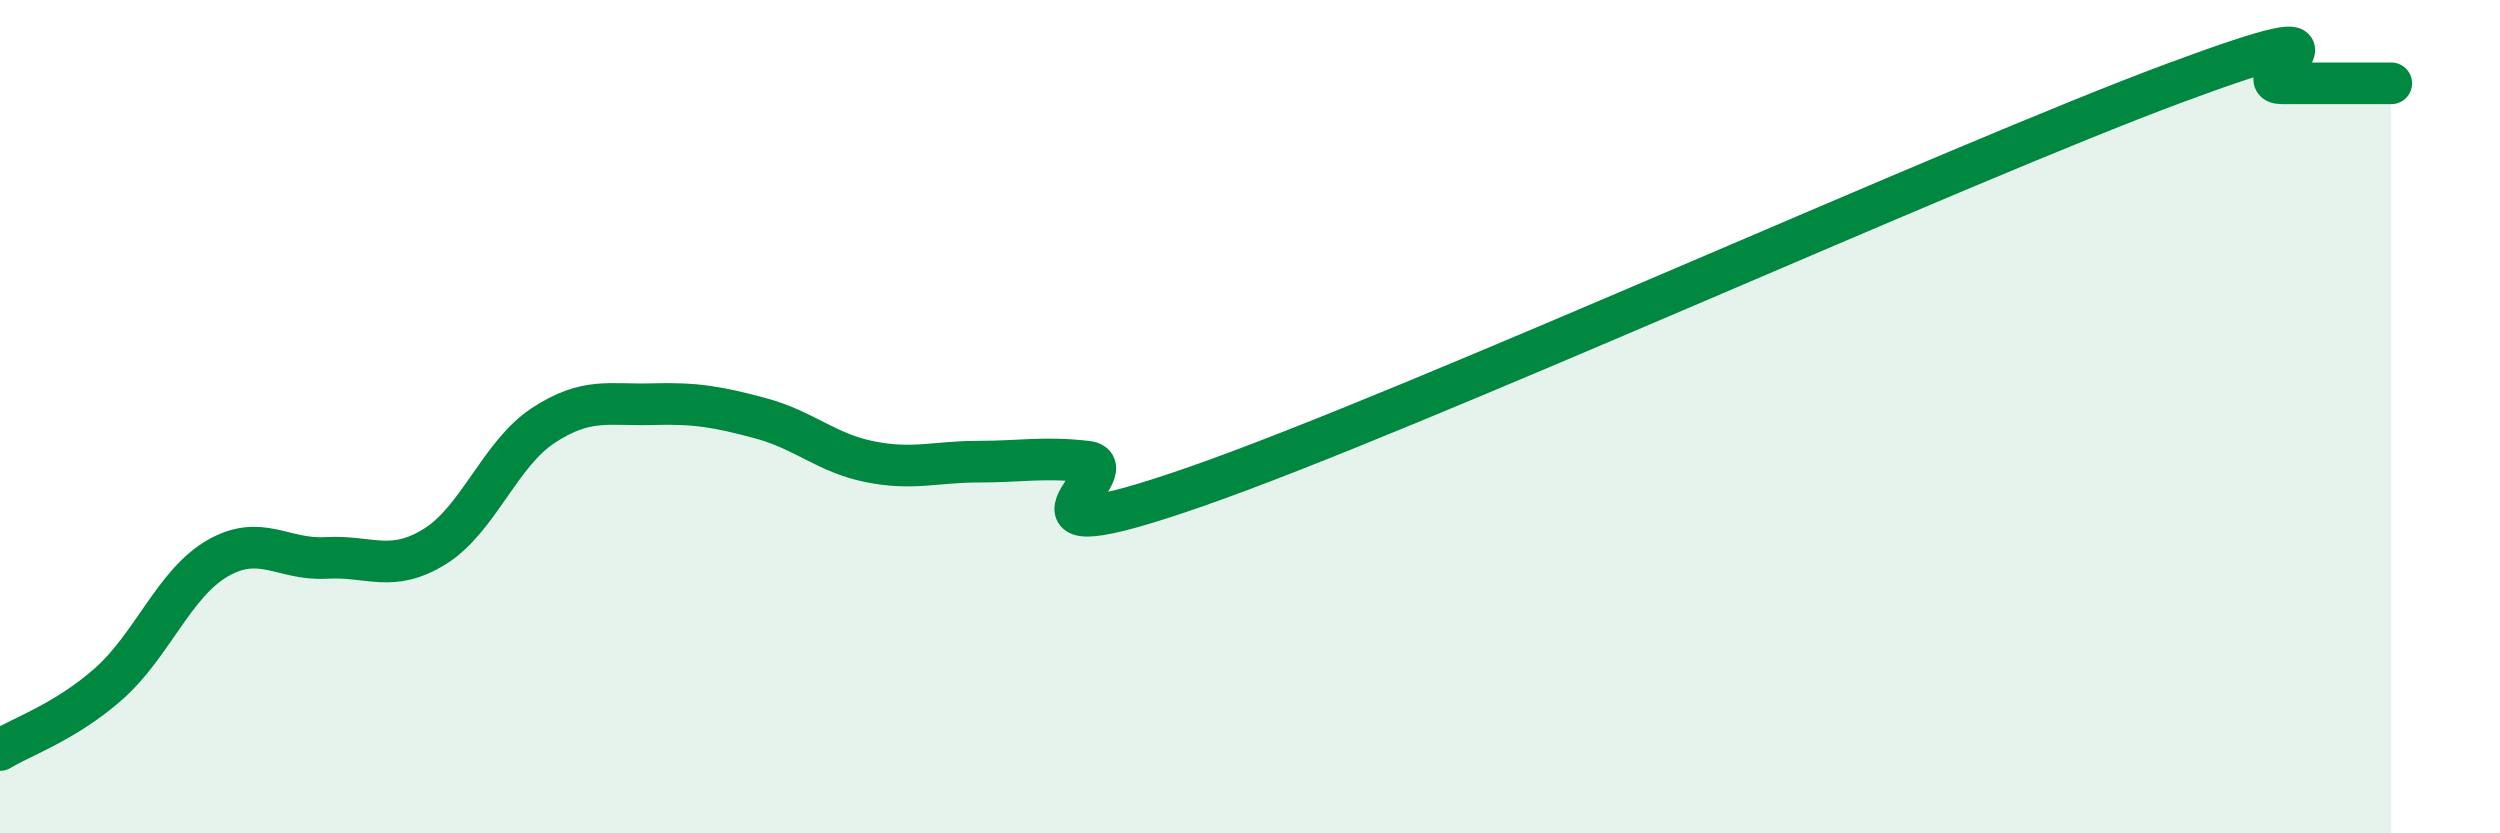
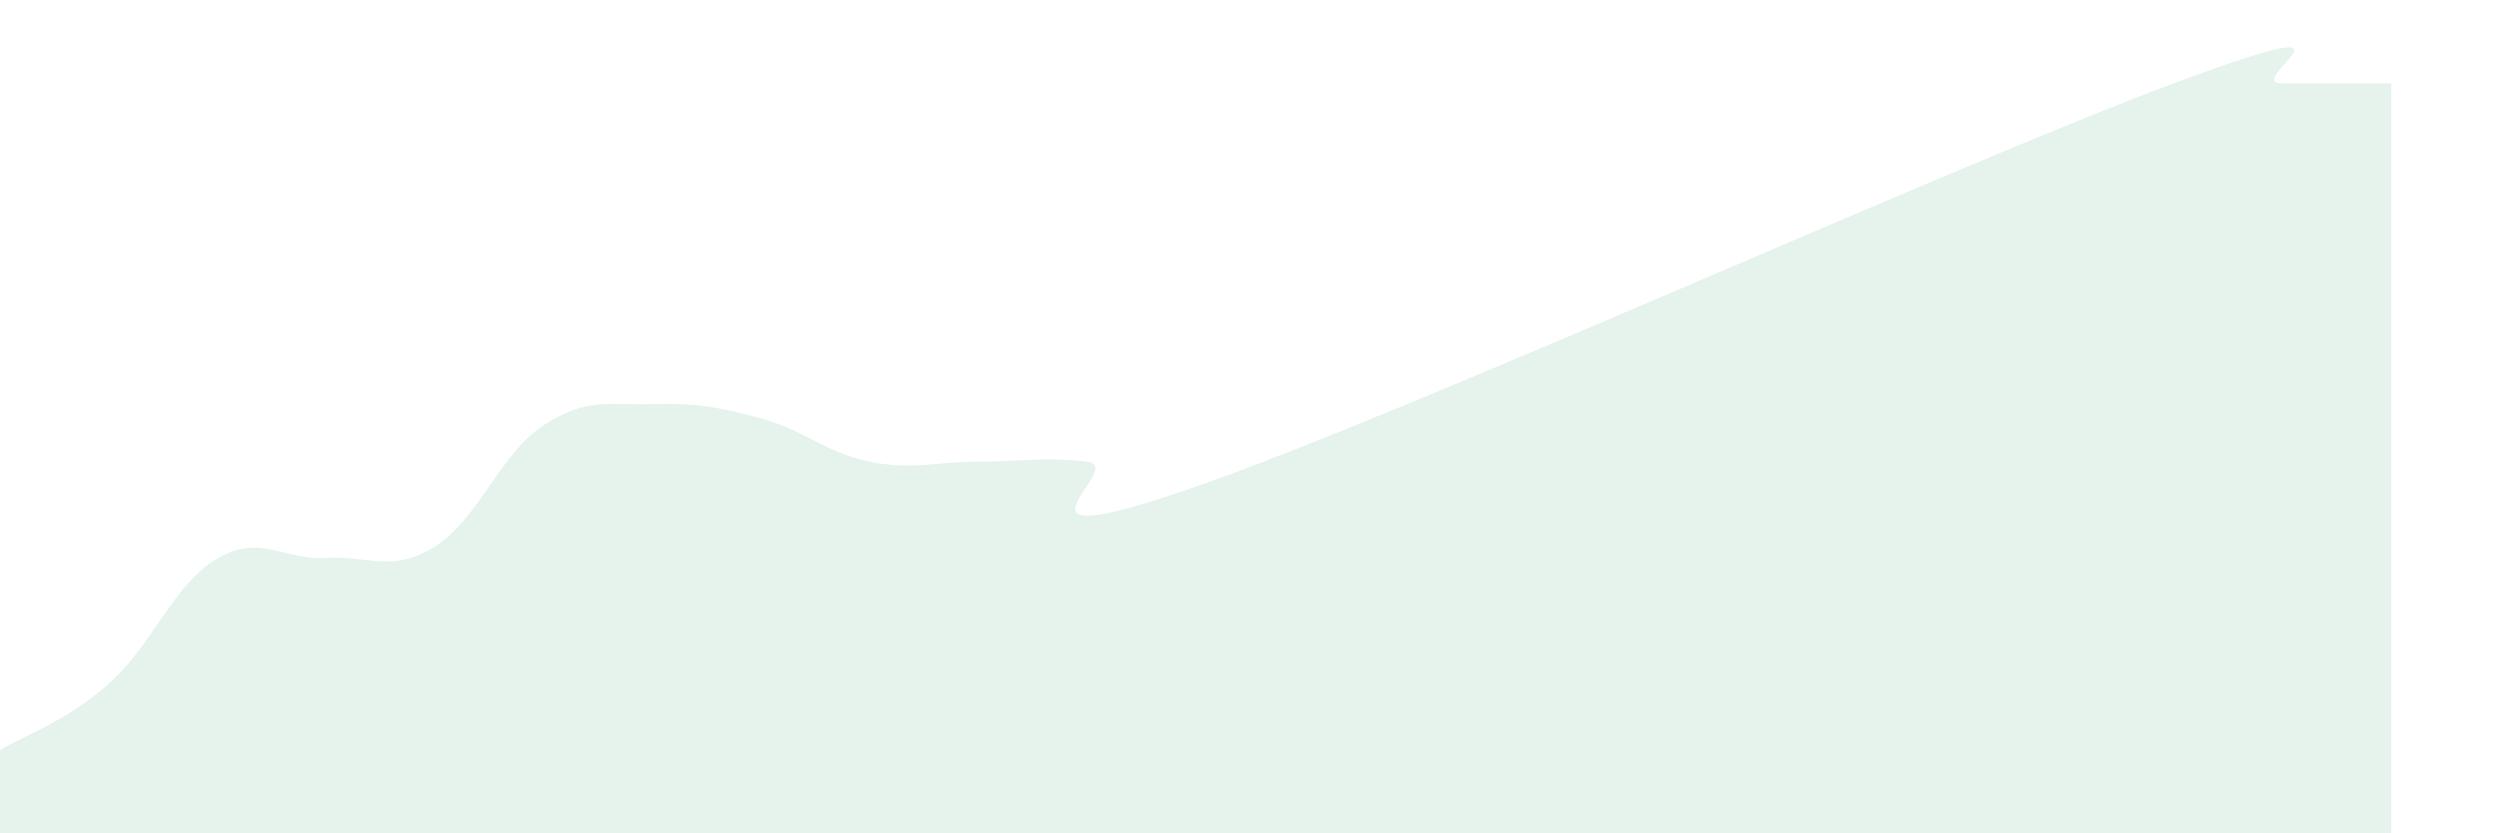
<svg xmlns="http://www.w3.org/2000/svg" width="60" height="20" viewBox="0 0 60 20">
  <path d="M 0,18 C 0.52,17.68 1.57,17.33 2.61,16.41 C 3.65,15.49 4.18,14 5.22,13.4 C 6.26,12.8 6.79,13.45 7.83,13.39 C 8.87,13.33 9.39,13.76 10.43,13.12 C 11.47,12.48 12,10.89 13.04,10.21 C 14.08,9.53 14.61,9.73 15.65,9.7 C 16.69,9.67 17.22,9.76 18.26,10.04 C 19.3,10.32 19.83,10.87 20.87,11.08 C 21.91,11.29 22.44,11.08 23.48,11.08 C 24.52,11.08 25.05,10.96 26.09,11.08 C 27.13,11.2 23.48,13.5 28.7,11.68 C 33.92,9.86 46.95,3.94 52.17,2 C 57.39,0.06 53.74,2 54.78,2 C 55.82,2 56.87,2 57.39,2L57.39 20L0 20Z" fill="#008740" opacity="0.1" stroke-linecap="round" stroke-linejoin="round" />
-   <path d="M 0,18 C 0.52,17.68 1.57,17.33 2.61,16.41 C 3.65,15.49 4.18,14 5.22,13.4 C 6.26,12.8 6.79,13.45 7.83,13.39 C 8.87,13.33 9.39,13.76 10.43,13.12 C 11.47,12.48 12,10.89 13.04,10.21 C 14.08,9.53 14.61,9.73 15.65,9.7 C 16.69,9.67 17.22,9.76 18.26,10.04 C 19.3,10.32 19.83,10.87 20.87,11.08 C 21.91,11.29 22.44,11.08 23.48,11.08 C 24.52,11.08 25.05,10.96 26.09,11.08 C 27.13,11.2 23.48,13.5 28.7,11.68 C 33.92,9.86 46.95,3.94 52.17,2 C 57.39,0.06 53.74,2 54.78,2 C 55.82,2 56.87,2 57.39,2" stroke="#008740" stroke-width="1" fill="none" stroke-linecap="round" stroke-linejoin="round" />
</svg>